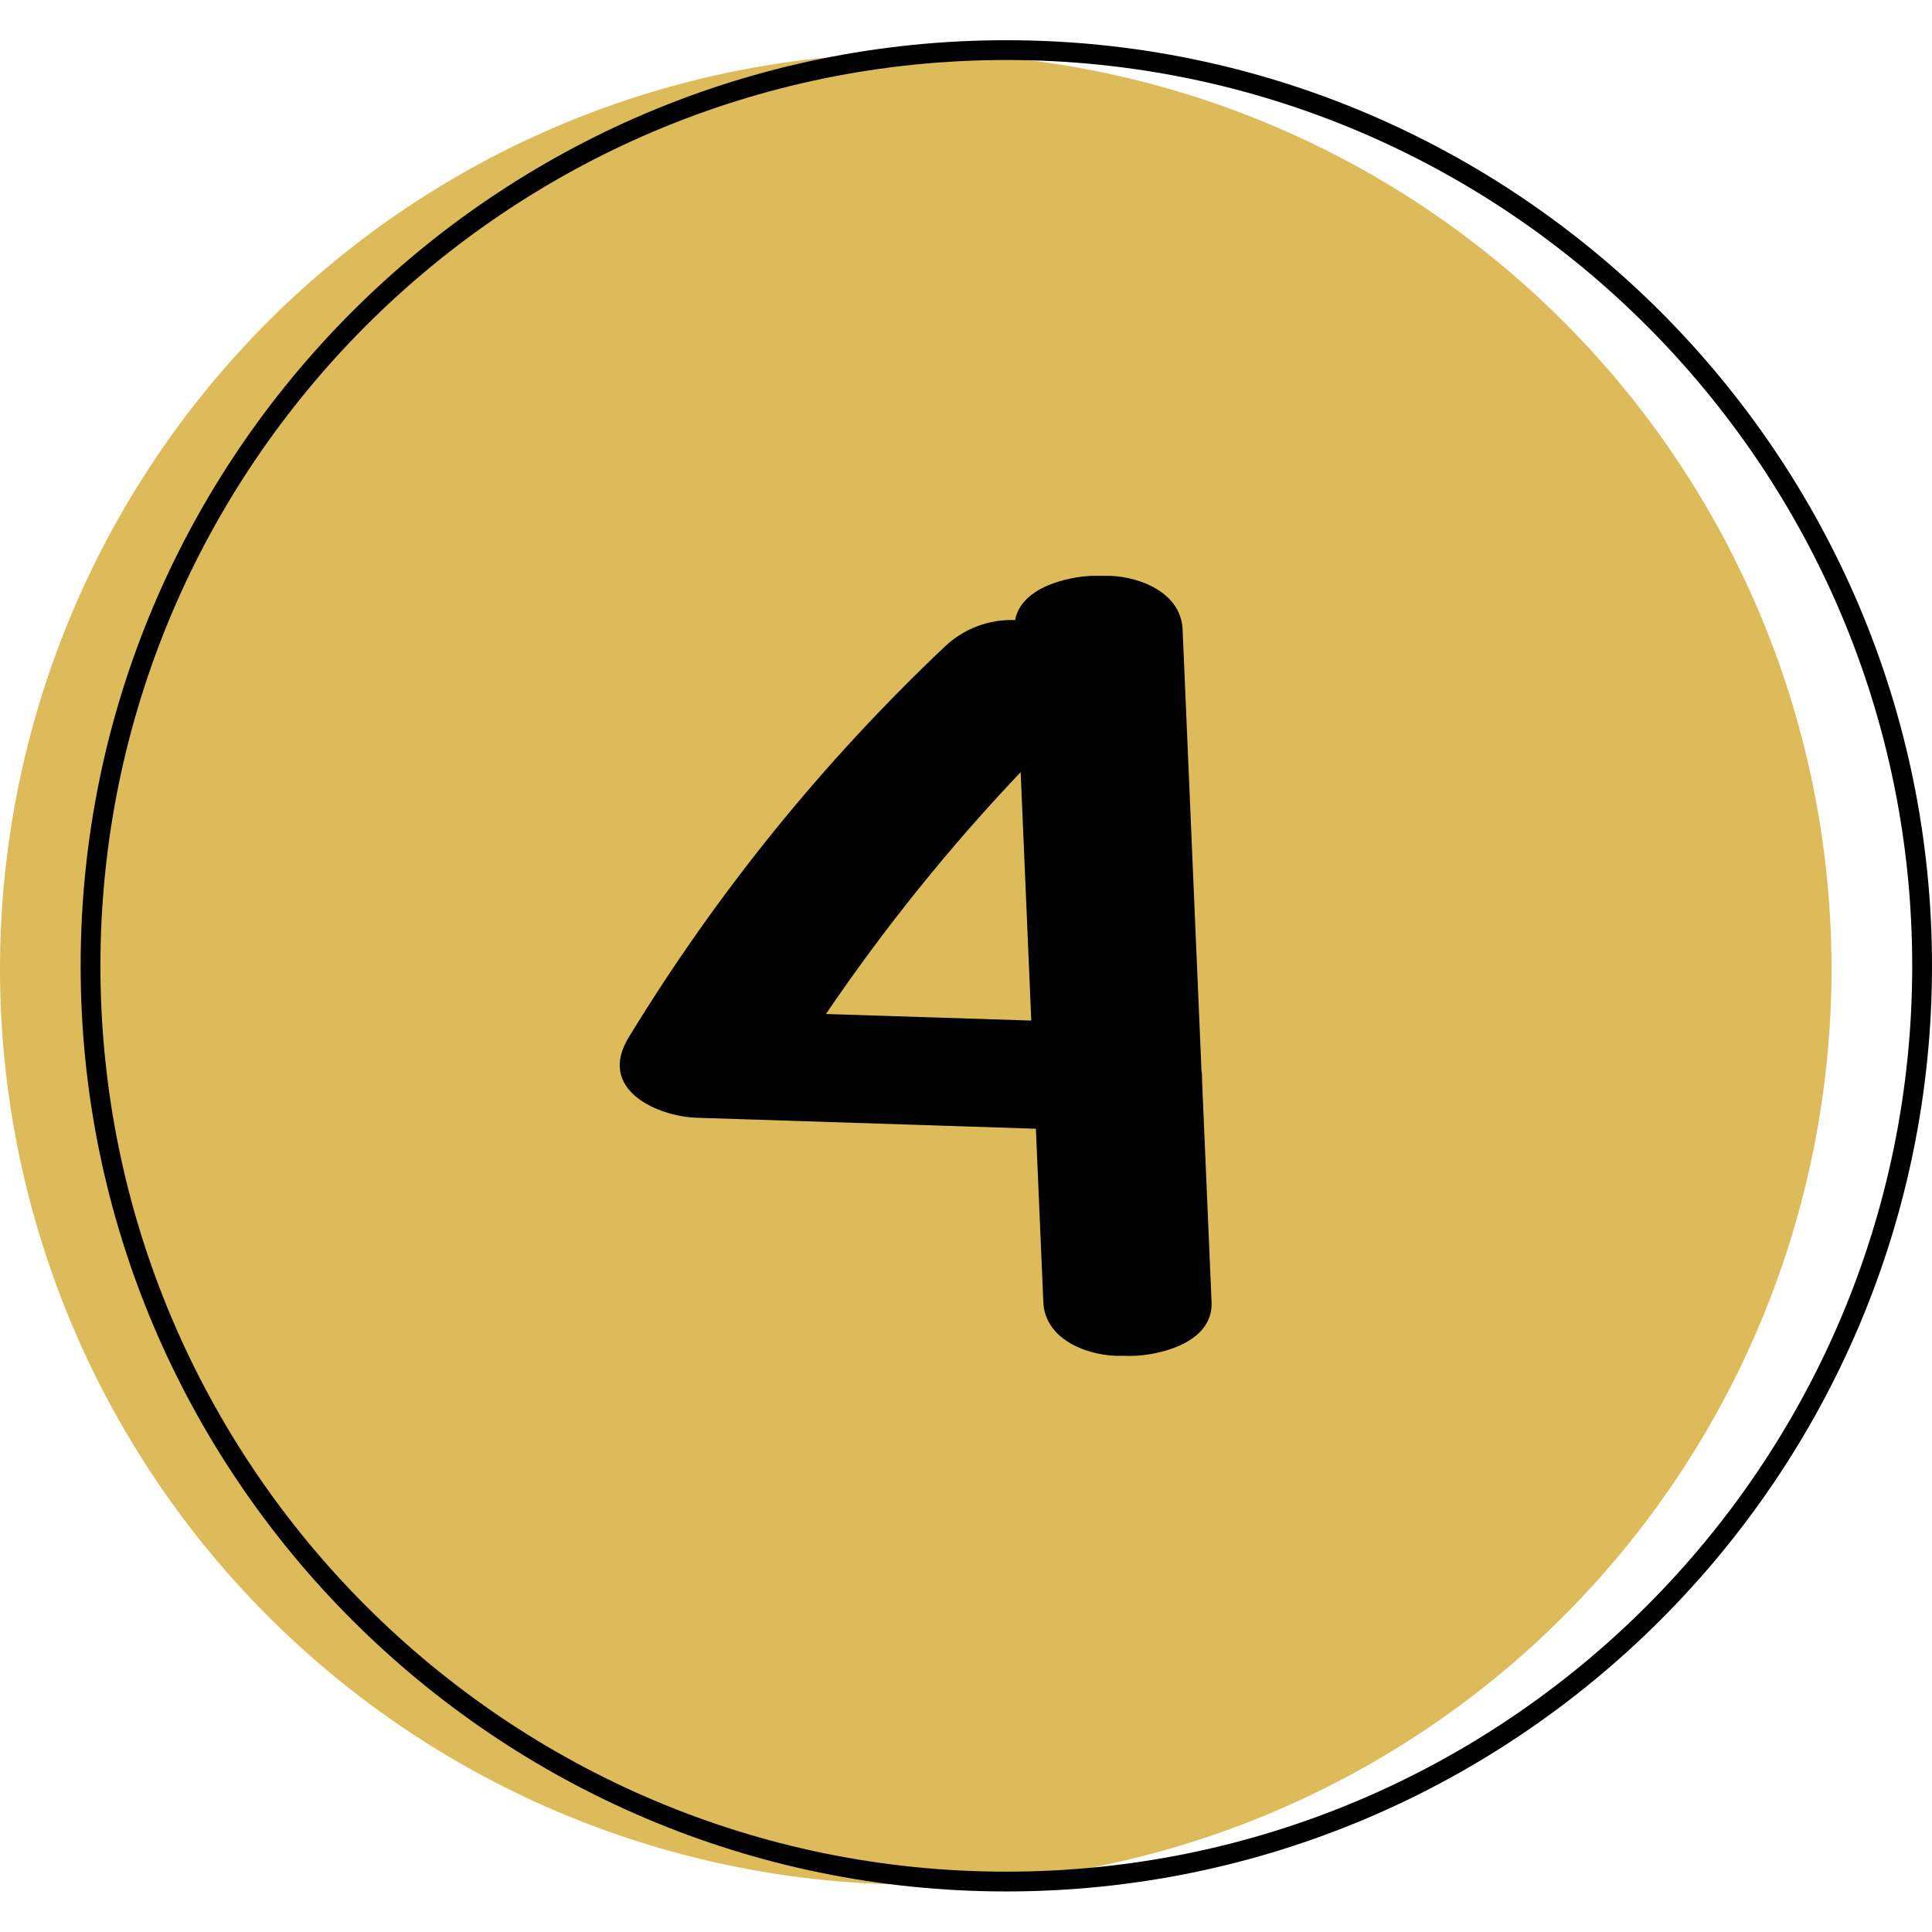
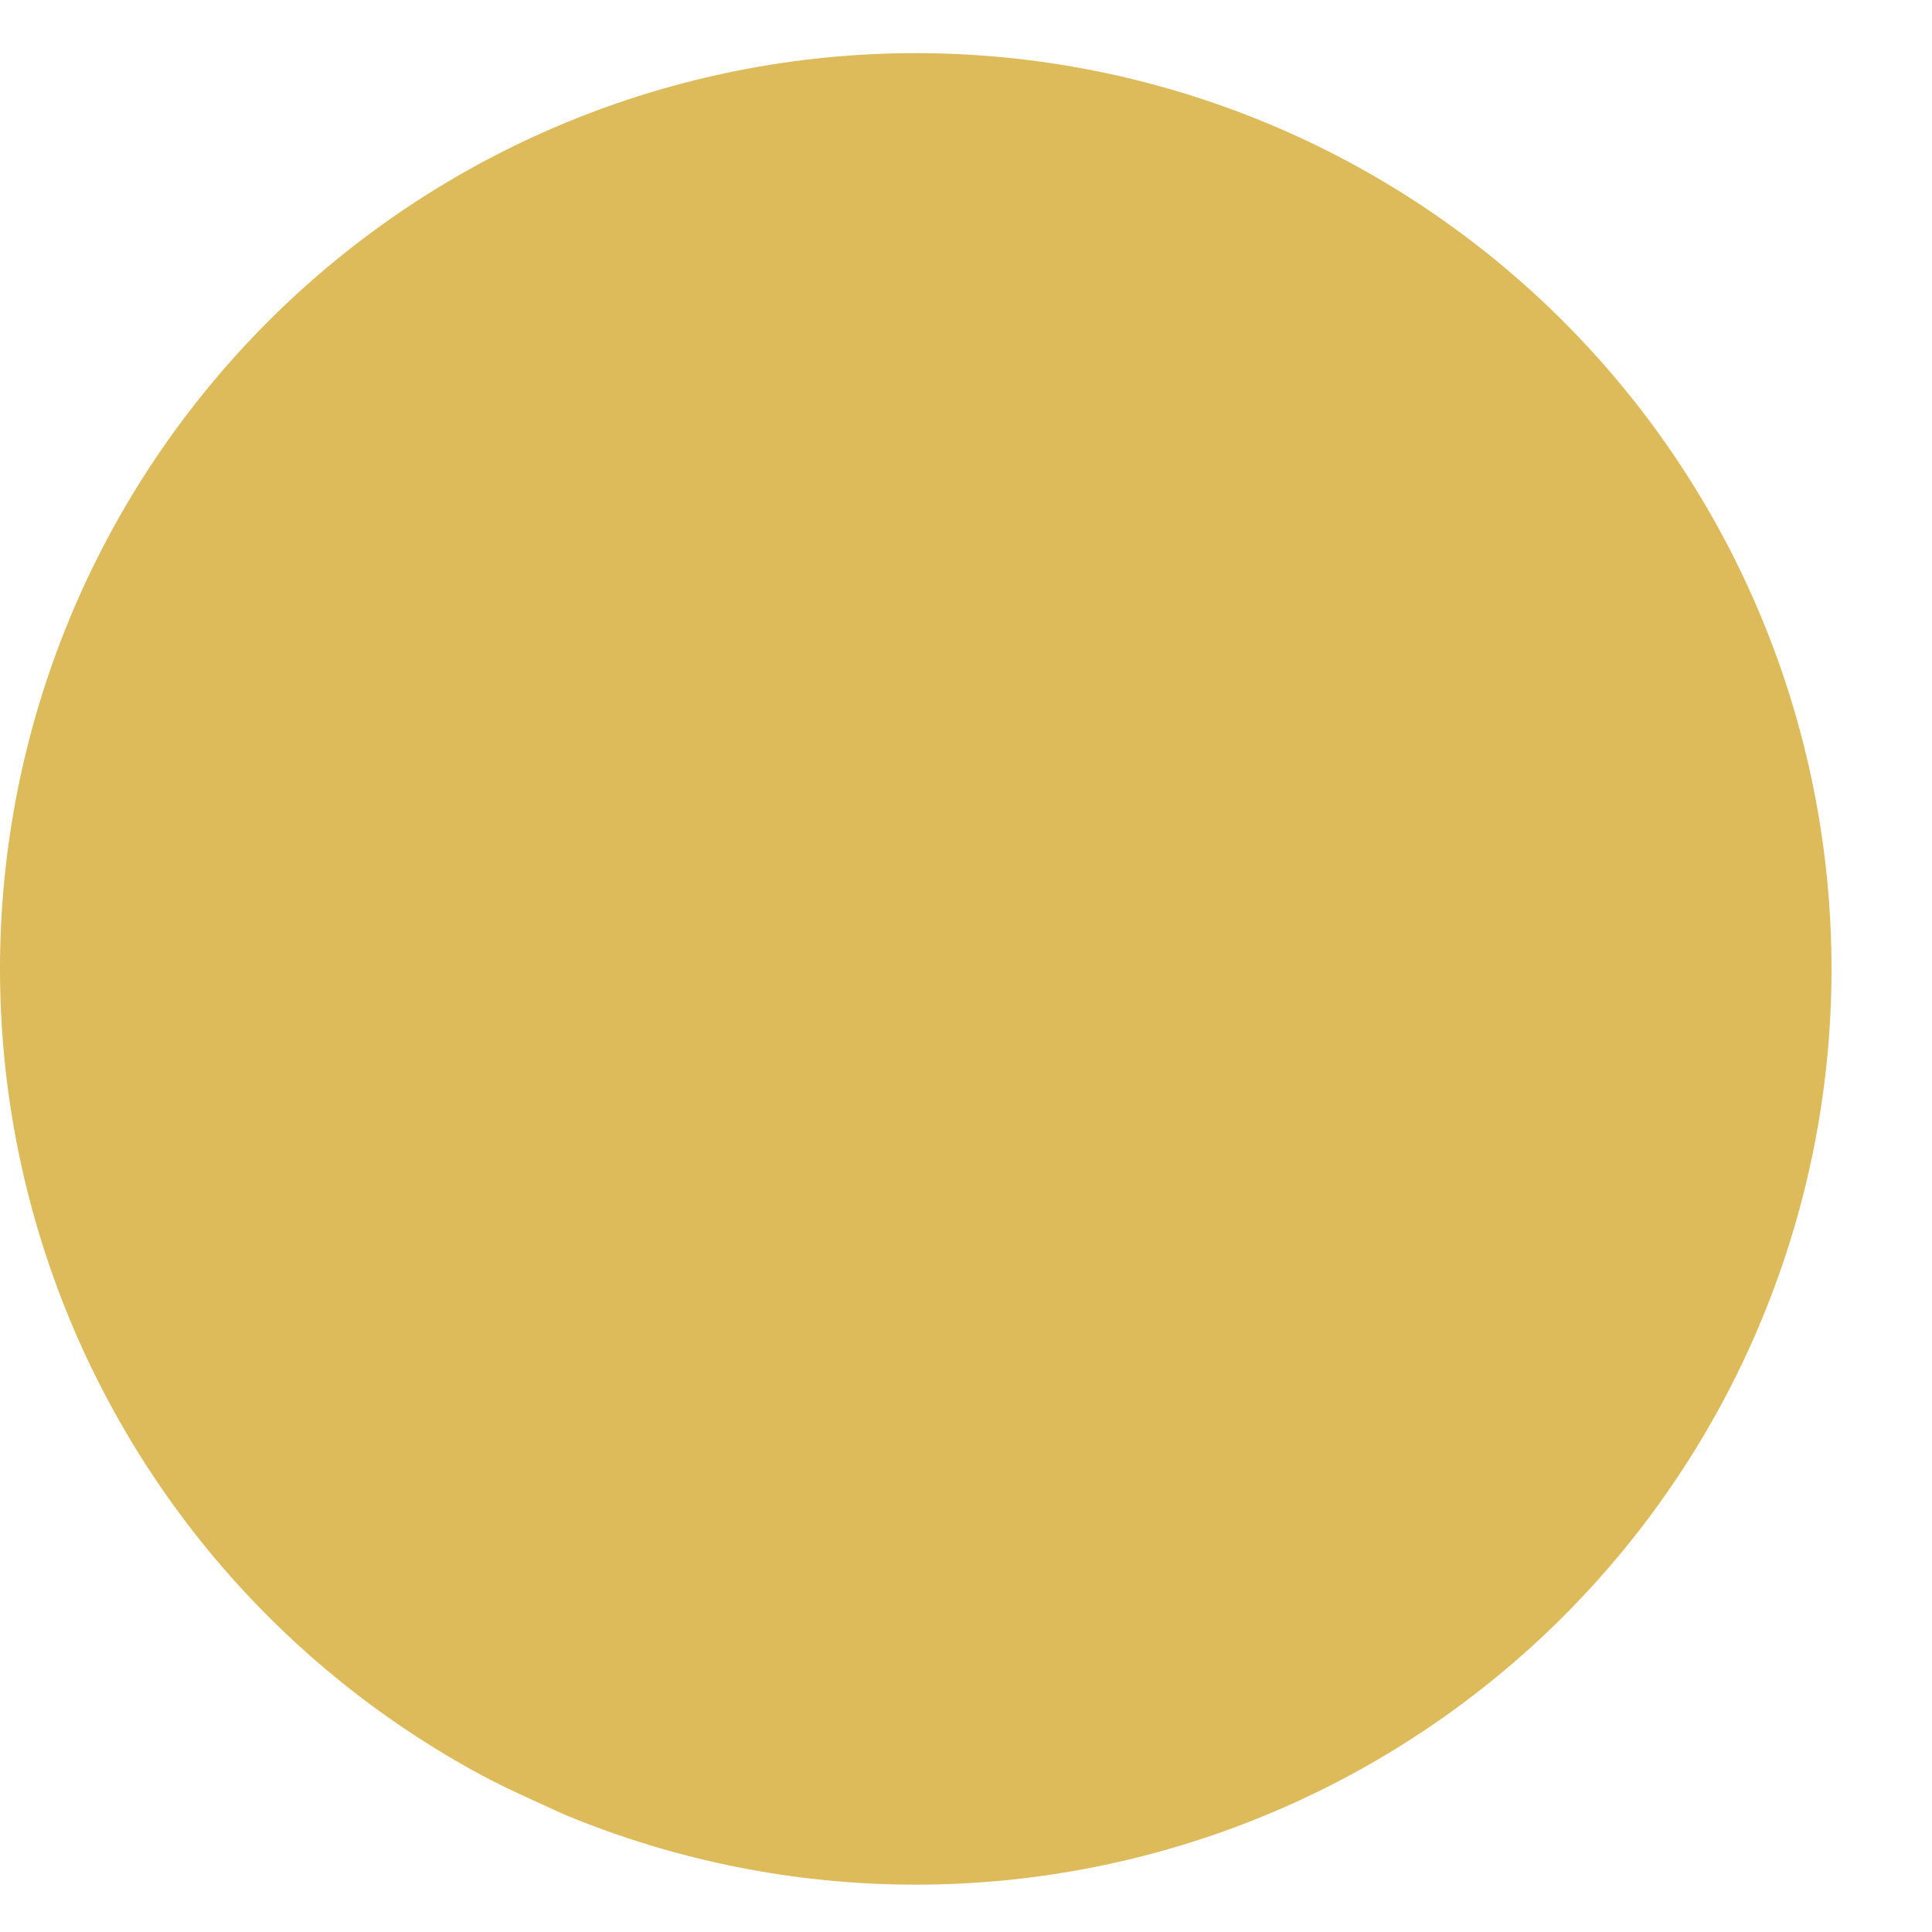
<svg xmlns="http://www.w3.org/2000/svg" width="500" zoomAndPan="magnify" viewBox="0 0 375 375" height="500" preserveAspectRatio="xMidYMid meet" version="1.0">
  <defs>
    <clipPath id="8b183a3205">
      <path d="M 15 7.656 L 375 7.656 L 375 367.656 L 15 367.656 Z M 15 7.656 " clip-rule="nonzero" />
    </clipPath>
  </defs>
-   <path fill="#ddba5a" d="M 355.496 188.062 C 355.496 190.969 355.422 193.879 355.281 196.781 C 355.137 199.688 354.926 202.59 354.641 205.484 C 354.355 208.379 353.996 211.266 353.57 214.141 C 353.145 217.02 352.648 219.887 352.078 222.738 C 351.512 225.59 350.875 228.43 350.168 231.25 C 349.461 234.07 348.684 236.875 347.84 239.66 C 346.996 242.441 346.086 245.203 345.105 247.941 C 344.125 250.68 343.078 253.395 341.965 256.082 C 340.852 258.77 339.672 261.43 338.43 264.059 C 337.184 266.688 335.879 269.285 334.508 271.852 C 333.137 274.418 331.703 276.945 330.207 279.441 C 328.711 281.938 327.156 284.395 325.539 286.812 C 323.922 289.23 322.25 291.609 320.516 293.945 C 318.781 296.281 316.992 298.574 315.148 300.824 C 313.301 303.07 311.402 305.273 309.449 307.43 C 307.496 309.586 305.492 311.691 303.434 313.746 C 301.375 315.805 299.27 317.809 297.117 319.762 C 294.961 321.719 292.758 323.617 290.508 325.461 C 288.262 327.309 285.969 329.098 283.633 330.828 C 281.297 332.562 278.918 334.238 276.5 335.852 C 274.078 337.469 271.621 339.023 269.129 340.52 C 266.633 342.016 264.102 343.449 261.535 344.82 C 258.973 346.191 256.375 347.5 253.746 348.742 C 251.113 349.988 248.457 351.164 245.77 352.277 C 243.082 353.391 240.367 354.438 237.629 355.418 C 234.891 356.398 232.129 357.309 229.344 358.156 C 226.562 359 223.758 359.773 220.938 360.48 C 218.113 361.188 215.277 361.824 212.426 362.395 C 209.57 362.961 206.707 363.457 203.828 363.887 C 200.949 364.312 198.066 364.668 195.168 364.953 C 192.273 365.238 189.375 365.453 186.469 365.594 C 183.562 365.738 180.656 365.809 177.746 365.809 C 174.84 365.809 171.93 365.738 169.027 365.594 C 166.121 365.453 163.219 365.238 160.324 364.953 C 157.43 364.668 154.543 364.312 151.668 363.887 C 148.789 363.457 145.922 362.961 143.07 362.395 C 140.219 361.824 137.379 361.188 134.559 360.48 C 131.738 359.773 128.934 359 126.148 358.156 C 123.367 357.309 120.605 356.398 117.867 355.418 C 115.129 354.438 112.414 353.391 109.727 352.277 C 107.039 351.164 104.379 349.988 101.75 348.742 C 99.121 347.5 96.523 346.191 93.957 344.82 C 91.391 343.449 88.863 342.016 86.367 340.52 C 83.871 339.023 81.414 337.469 78.996 335.852 C 76.578 334.238 74.199 332.562 71.863 330.828 C 69.527 329.098 67.234 327.309 64.984 325.461 C 62.738 323.617 60.535 321.719 58.379 319.762 C 56.223 317.809 54.117 315.805 52.062 313.746 C 50.004 311.691 48 309.586 46.047 307.43 C 44.09 305.273 42.191 303.07 40.348 300.824 C 38.5 298.574 36.711 296.281 34.98 293.945 C 33.246 291.609 31.57 289.23 29.957 286.812 C 28.34 284.395 26.785 281.938 25.289 279.441 C 23.793 276.945 22.359 274.418 20.988 271.852 C 19.617 269.285 18.309 266.688 17.066 264.059 C 15.82 261.43 14.645 258.77 13.531 256.082 C 12.418 253.395 11.371 250.68 10.391 247.941 C 9.41 245.203 8.5 242.441 7.652 239.66 C 6.809 236.875 6.035 234.07 5.328 231.25 C 4.621 228.43 3.984 225.59 3.414 222.738 C 2.848 219.887 2.352 217.02 1.926 214.141 C 1.496 211.266 1.141 208.379 0.855 205.484 C 0.57 202.59 0.355 199.688 0.215 196.781 C 0.07 193.879 0 190.969 0 188.062 C 0 185.152 0.07 182.246 0.215 179.34 C 0.355 176.434 0.57 173.535 0.855 170.641 C 1.141 167.742 1.496 164.859 1.926 161.98 C 2.352 159.102 2.848 156.238 3.414 153.383 C 3.984 150.531 4.621 147.695 5.328 144.871 C 6.035 142.051 6.809 139.246 7.652 136.465 C 8.5 133.68 9.41 130.918 10.391 128.18 C 11.371 125.441 12.418 122.727 13.531 120.039 C 14.645 117.352 15.82 114.695 17.066 112.062 C 18.309 109.434 19.617 106.836 20.988 104.273 C 22.359 101.707 23.793 99.176 25.289 96.68 C 26.785 94.188 28.34 91.73 29.957 89.309 C 31.57 86.891 33.246 84.516 34.98 82.176 C 36.711 79.84 38.5 77.547 40.348 75.301 C 42.191 73.051 44.09 70.848 46.047 68.695 C 48 66.539 50.004 64.434 52.062 62.375 C 54.117 60.316 56.223 58.312 58.379 56.359 C 60.535 54.406 62.738 52.508 64.984 50.66 C 67.234 48.816 69.527 47.027 71.863 45.293 C 74.199 43.559 76.578 41.887 78.996 40.27 C 81.414 38.652 83.871 37.098 86.367 35.602 C 88.863 34.105 91.391 32.672 93.957 31.301 C 96.523 29.93 99.121 28.625 101.75 27.379 C 104.379 26.137 107.039 24.957 109.727 23.844 C 112.414 22.73 115.129 21.684 117.867 20.703 C 120.605 19.723 123.367 18.812 126.148 17.969 C 128.934 17.125 131.738 16.348 134.559 15.641 C 137.379 14.934 140.219 14.297 143.07 13.73 C 145.922 13.16 148.789 12.664 151.668 12.238 C 154.543 11.812 157.43 11.453 160.324 11.168 C 163.219 10.883 166.121 10.672 169.027 10.527 C 171.93 10.387 174.84 10.312 177.746 10.312 C 180.656 10.312 183.562 10.387 186.469 10.527 C 189.375 10.672 192.273 10.883 195.168 11.168 C 198.066 11.453 200.949 11.812 203.828 12.238 C 206.707 12.664 209.57 13.16 212.426 13.73 C 215.277 14.297 218.113 14.934 220.938 15.641 C 223.758 16.348 226.562 17.125 229.344 17.969 C 232.129 18.812 234.891 19.723 237.629 20.703 C 240.367 21.684 243.082 22.73 245.77 23.844 C 248.457 24.957 251.113 26.137 253.746 27.379 C 256.375 28.625 258.973 29.93 261.535 31.301 C 264.102 32.672 266.633 34.105 269.129 35.602 C 271.621 37.098 274.078 38.652 276.5 40.27 C 278.918 41.887 281.297 43.559 283.633 45.293 C 285.969 47.027 288.262 48.816 290.508 50.66 C 292.758 52.508 294.961 54.406 297.117 56.359 C 299.27 58.312 301.375 60.316 303.434 62.375 C 305.492 64.434 307.496 66.539 309.449 68.695 C 311.402 70.848 313.301 73.051 315.148 75.301 C 316.992 77.547 318.781 79.84 320.516 82.176 C 322.25 84.516 323.922 86.891 325.539 89.309 C 327.156 91.73 328.711 94.188 330.207 96.68 C 331.703 99.176 333.137 101.707 334.508 104.273 C 335.879 106.836 337.184 109.434 338.43 112.062 C 339.672 114.695 340.852 117.352 341.965 120.039 C 343.078 122.727 344.125 125.441 345.105 128.18 C 346.086 130.918 346.996 133.68 347.84 136.465 C 348.684 139.246 349.461 142.051 350.168 144.871 C 350.875 147.695 351.512 150.531 352.078 153.383 C 352.648 156.238 353.145 159.102 353.57 161.98 C 353.996 164.859 354.355 167.742 354.641 170.641 C 354.926 173.535 355.137 176.434 355.281 179.34 C 355.422 182.246 355.496 185.152 355.496 188.062 Z M 355.496 188.062 " fill-opacity="1" fill-rule="nonzero" />
+   <path fill="#ddba5a" d="M 355.496 188.062 C 355.496 190.969 355.422 193.879 355.281 196.781 C 355.137 199.688 354.926 202.59 354.641 205.484 C 354.355 208.379 353.996 211.266 353.57 214.141 C 353.145 217.02 352.648 219.887 352.078 222.738 C 351.512 225.59 350.875 228.43 350.168 231.25 C 349.461 234.07 348.684 236.875 347.84 239.66 C 346.996 242.441 346.086 245.203 345.105 247.941 C 344.125 250.68 343.078 253.395 341.965 256.082 C 340.852 258.77 339.672 261.43 338.43 264.059 C 337.184 266.688 335.879 269.285 334.508 271.852 C 333.137 274.418 331.703 276.945 330.207 279.441 C 328.711 281.938 327.156 284.395 325.539 286.812 C 323.922 289.23 322.25 291.609 320.516 293.945 C 318.781 296.281 316.992 298.574 315.148 300.824 C 313.301 303.07 311.402 305.273 309.449 307.43 C 307.496 309.586 305.492 311.691 303.434 313.746 C 301.375 315.805 299.27 317.809 297.117 319.762 C 294.961 321.719 292.758 323.617 290.508 325.461 C 288.262 327.309 285.969 329.098 283.633 330.828 C 281.297 332.562 278.918 334.238 276.5 335.852 C 274.078 337.469 271.621 339.023 269.129 340.52 C 266.633 342.016 264.102 343.449 261.535 344.82 C 258.973 346.191 256.375 347.5 253.746 348.742 C 251.113 349.988 248.457 351.164 245.77 352.277 C 243.082 353.391 240.367 354.438 237.629 355.418 C 234.891 356.398 232.129 357.309 229.344 358.156 C 226.562 359 223.758 359.773 220.938 360.48 C 218.113 361.188 215.277 361.824 212.426 362.395 C 209.57 362.961 206.707 363.457 203.828 363.887 C 200.949 364.312 198.066 364.668 195.168 364.953 C 192.273 365.238 189.375 365.453 186.469 365.594 C 183.562 365.738 180.656 365.809 177.746 365.809 C 174.84 365.809 171.93 365.738 169.027 365.594 C 166.121 365.453 163.219 365.238 160.324 364.953 C 157.43 364.668 154.543 364.312 151.668 363.887 C 148.789 363.457 145.922 362.961 143.07 362.395 C 140.219 361.824 137.379 361.188 134.559 360.48 C 131.738 359.773 128.934 359 126.148 358.156 C 123.367 357.309 120.605 356.398 117.867 355.418 C 115.129 354.438 112.414 353.391 109.727 352.277 C 99.121 347.5 96.523 346.191 93.957 344.82 C 91.391 343.449 88.863 342.016 86.367 340.52 C 83.871 339.023 81.414 337.469 78.996 335.852 C 76.578 334.238 74.199 332.562 71.863 330.828 C 69.527 329.098 67.234 327.309 64.984 325.461 C 62.738 323.617 60.535 321.719 58.379 319.762 C 56.223 317.809 54.117 315.805 52.062 313.746 C 50.004 311.691 48 309.586 46.047 307.43 C 44.09 305.273 42.191 303.07 40.348 300.824 C 38.5 298.574 36.711 296.281 34.98 293.945 C 33.246 291.609 31.57 289.23 29.957 286.812 C 28.34 284.395 26.785 281.938 25.289 279.441 C 23.793 276.945 22.359 274.418 20.988 271.852 C 19.617 269.285 18.309 266.688 17.066 264.059 C 15.82 261.43 14.645 258.77 13.531 256.082 C 12.418 253.395 11.371 250.68 10.391 247.941 C 9.41 245.203 8.5 242.441 7.652 239.66 C 6.809 236.875 6.035 234.07 5.328 231.25 C 4.621 228.43 3.984 225.59 3.414 222.738 C 2.848 219.887 2.352 217.02 1.926 214.141 C 1.496 211.266 1.141 208.379 0.855 205.484 C 0.57 202.59 0.355 199.688 0.215 196.781 C 0.07 193.879 0 190.969 0 188.062 C 0 185.152 0.07 182.246 0.215 179.34 C 0.355 176.434 0.57 173.535 0.855 170.641 C 1.141 167.742 1.496 164.859 1.926 161.98 C 2.352 159.102 2.848 156.238 3.414 153.383 C 3.984 150.531 4.621 147.695 5.328 144.871 C 6.035 142.051 6.809 139.246 7.652 136.465 C 8.5 133.68 9.41 130.918 10.391 128.18 C 11.371 125.441 12.418 122.727 13.531 120.039 C 14.645 117.352 15.82 114.695 17.066 112.062 C 18.309 109.434 19.617 106.836 20.988 104.273 C 22.359 101.707 23.793 99.176 25.289 96.68 C 26.785 94.188 28.34 91.73 29.957 89.309 C 31.57 86.891 33.246 84.516 34.98 82.176 C 36.711 79.84 38.5 77.547 40.348 75.301 C 42.191 73.051 44.09 70.848 46.047 68.695 C 48 66.539 50.004 64.434 52.062 62.375 C 54.117 60.316 56.223 58.312 58.379 56.359 C 60.535 54.406 62.738 52.508 64.984 50.66 C 67.234 48.816 69.527 47.027 71.863 45.293 C 74.199 43.559 76.578 41.887 78.996 40.27 C 81.414 38.652 83.871 37.098 86.367 35.602 C 88.863 34.105 91.391 32.672 93.957 31.301 C 96.523 29.93 99.121 28.625 101.75 27.379 C 104.379 26.137 107.039 24.957 109.727 23.844 C 112.414 22.73 115.129 21.684 117.867 20.703 C 120.605 19.723 123.367 18.812 126.148 17.969 C 128.934 17.125 131.738 16.348 134.559 15.641 C 137.379 14.934 140.219 14.297 143.07 13.73 C 145.922 13.16 148.789 12.664 151.668 12.238 C 154.543 11.812 157.43 11.453 160.324 11.168 C 163.219 10.883 166.121 10.672 169.027 10.527 C 171.93 10.387 174.84 10.312 177.746 10.312 C 180.656 10.312 183.562 10.387 186.469 10.527 C 189.375 10.672 192.273 10.883 195.168 11.168 C 198.066 11.453 200.949 11.812 203.828 12.238 C 206.707 12.664 209.57 13.16 212.426 13.73 C 215.277 14.297 218.113 14.934 220.938 15.641 C 223.758 16.348 226.562 17.125 229.344 17.969 C 232.129 18.812 234.891 19.723 237.629 20.703 C 240.367 21.684 243.082 22.73 245.77 23.844 C 248.457 24.957 251.113 26.137 253.746 27.379 C 256.375 28.625 258.973 29.93 261.535 31.301 C 264.102 32.672 266.633 34.105 269.129 35.602 C 271.621 37.098 274.078 38.652 276.5 40.27 C 278.918 41.887 281.297 43.559 283.633 45.293 C 285.969 47.027 288.262 48.816 290.508 50.66 C 292.758 52.508 294.961 54.406 297.117 56.359 C 299.27 58.312 301.375 60.316 303.434 62.375 C 305.492 64.434 307.496 66.539 309.449 68.695 C 311.402 70.848 313.301 73.051 315.148 75.301 C 316.992 77.547 318.781 79.84 320.516 82.176 C 322.25 84.516 323.922 86.891 325.539 89.309 C 327.156 91.73 328.711 94.188 330.207 96.68 C 331.703 99.176 333.137 101.707 334.508 104.273 C 335.879 106.836 337.184 109.434 338.43 112.062 C 339.672 114.695 340.852 117.352 341.965 120.039 C 343.078 122.727 344.125 125.441 345.105 128.18 C 346.086 130.918 346.996 133.68 347.84 136.465 C 348.684 139.246 349.461 142.051 350.168 144.871 C 350.875 147.695 351.512 150.531 352.078 153.383 C 352.648 156.238 353.145 159.102 353.57 161.98 C 353.996 164.859 354.355 167.742 354.641 170.641 C 354.926 173.535 355.137 176.434 355.281 179.34 C 355.422 182.246 355.496 185.152 355.496 188.062 Z M 355.496 188.062 " fill-opacity="1" fill-rule="nonzero" />
  <g clip-path="url(#8b183a3205)">
-     <path fill="#000000" d="M 195.32 11.645 C 98.371 11.645 19.492 90.523 19.492 187.473 C 19.492 284.422 98.371 363.289 195.32 363.289 C 292.27 363.289 371.16 284.422 371.16 187.473 C 371.16 90.523 292.27 11.645 195.32 11.645 Z M 195.32 367.129 C 96.258 367.129 15.652 286.496 15.652 187.473 C 15.652 88.449 96.258 7.805 195.32 7.805 C 294.383 7.805 375 88.438 375 187.473 C 375 286.508 294.367 367.129 195.32 367.129 Z M 195.32 367.129 " fill-opacity="1" fill-rule="nonzero" />
-   </g>
-   <path fill="#000000" d="M 235.164 252.734 L 233.32 209.742 C 233.32 209.539 233.32 209.332 233.32 209.129 C 233.32 208.652 233.281 208.176 233.203 207.707 C 231.992 179.199 230.773 150.699 229.543 122.199 C 229.211 114.418 219.945 111.602 214.465 111.77 L 213.648 111.77 C 213.059 111.77 212.496 111.77 211.973 111.77 C 207.516 111.91 198.25 113.867 197.035 120.355 C 195.785 120.309 194.547 120.383 193.312 120.582 C 192.082 120.785 190.879 121.102 189.711 121.543 C 188.539 121.98 187.426 122.531 186.367 123.195 C 185.309 123.855 184.324 124.617 183.418 125.477 C 159.617 148.012 139.18 173.27 122.098 201.242 C 115.699 211.559 127.758 216.703 135.129 216.949 L 201.066 219.086 C 201.555 230.297 202.035 241.512 202.512 252.734 C 202.844 260.516 212.113 263.344 217.59 263.164 L 218.41 263.164 C 218.969 263.195 219.527 263.195 220.086 263.164 C 224.938 263.023 235.496 260.707 235.164 252.734 Z M 200.172 198.094 L 160.316 196.816 C 171.637 180.141 184.234 164.492 198.109 149.871 C 198.801 165.953 199.488 182.027 200.172 198.094 Z M 200.172 198.094 " fill-opacity="1" fill-rule="nonzero" />
+     </g>
</svg>